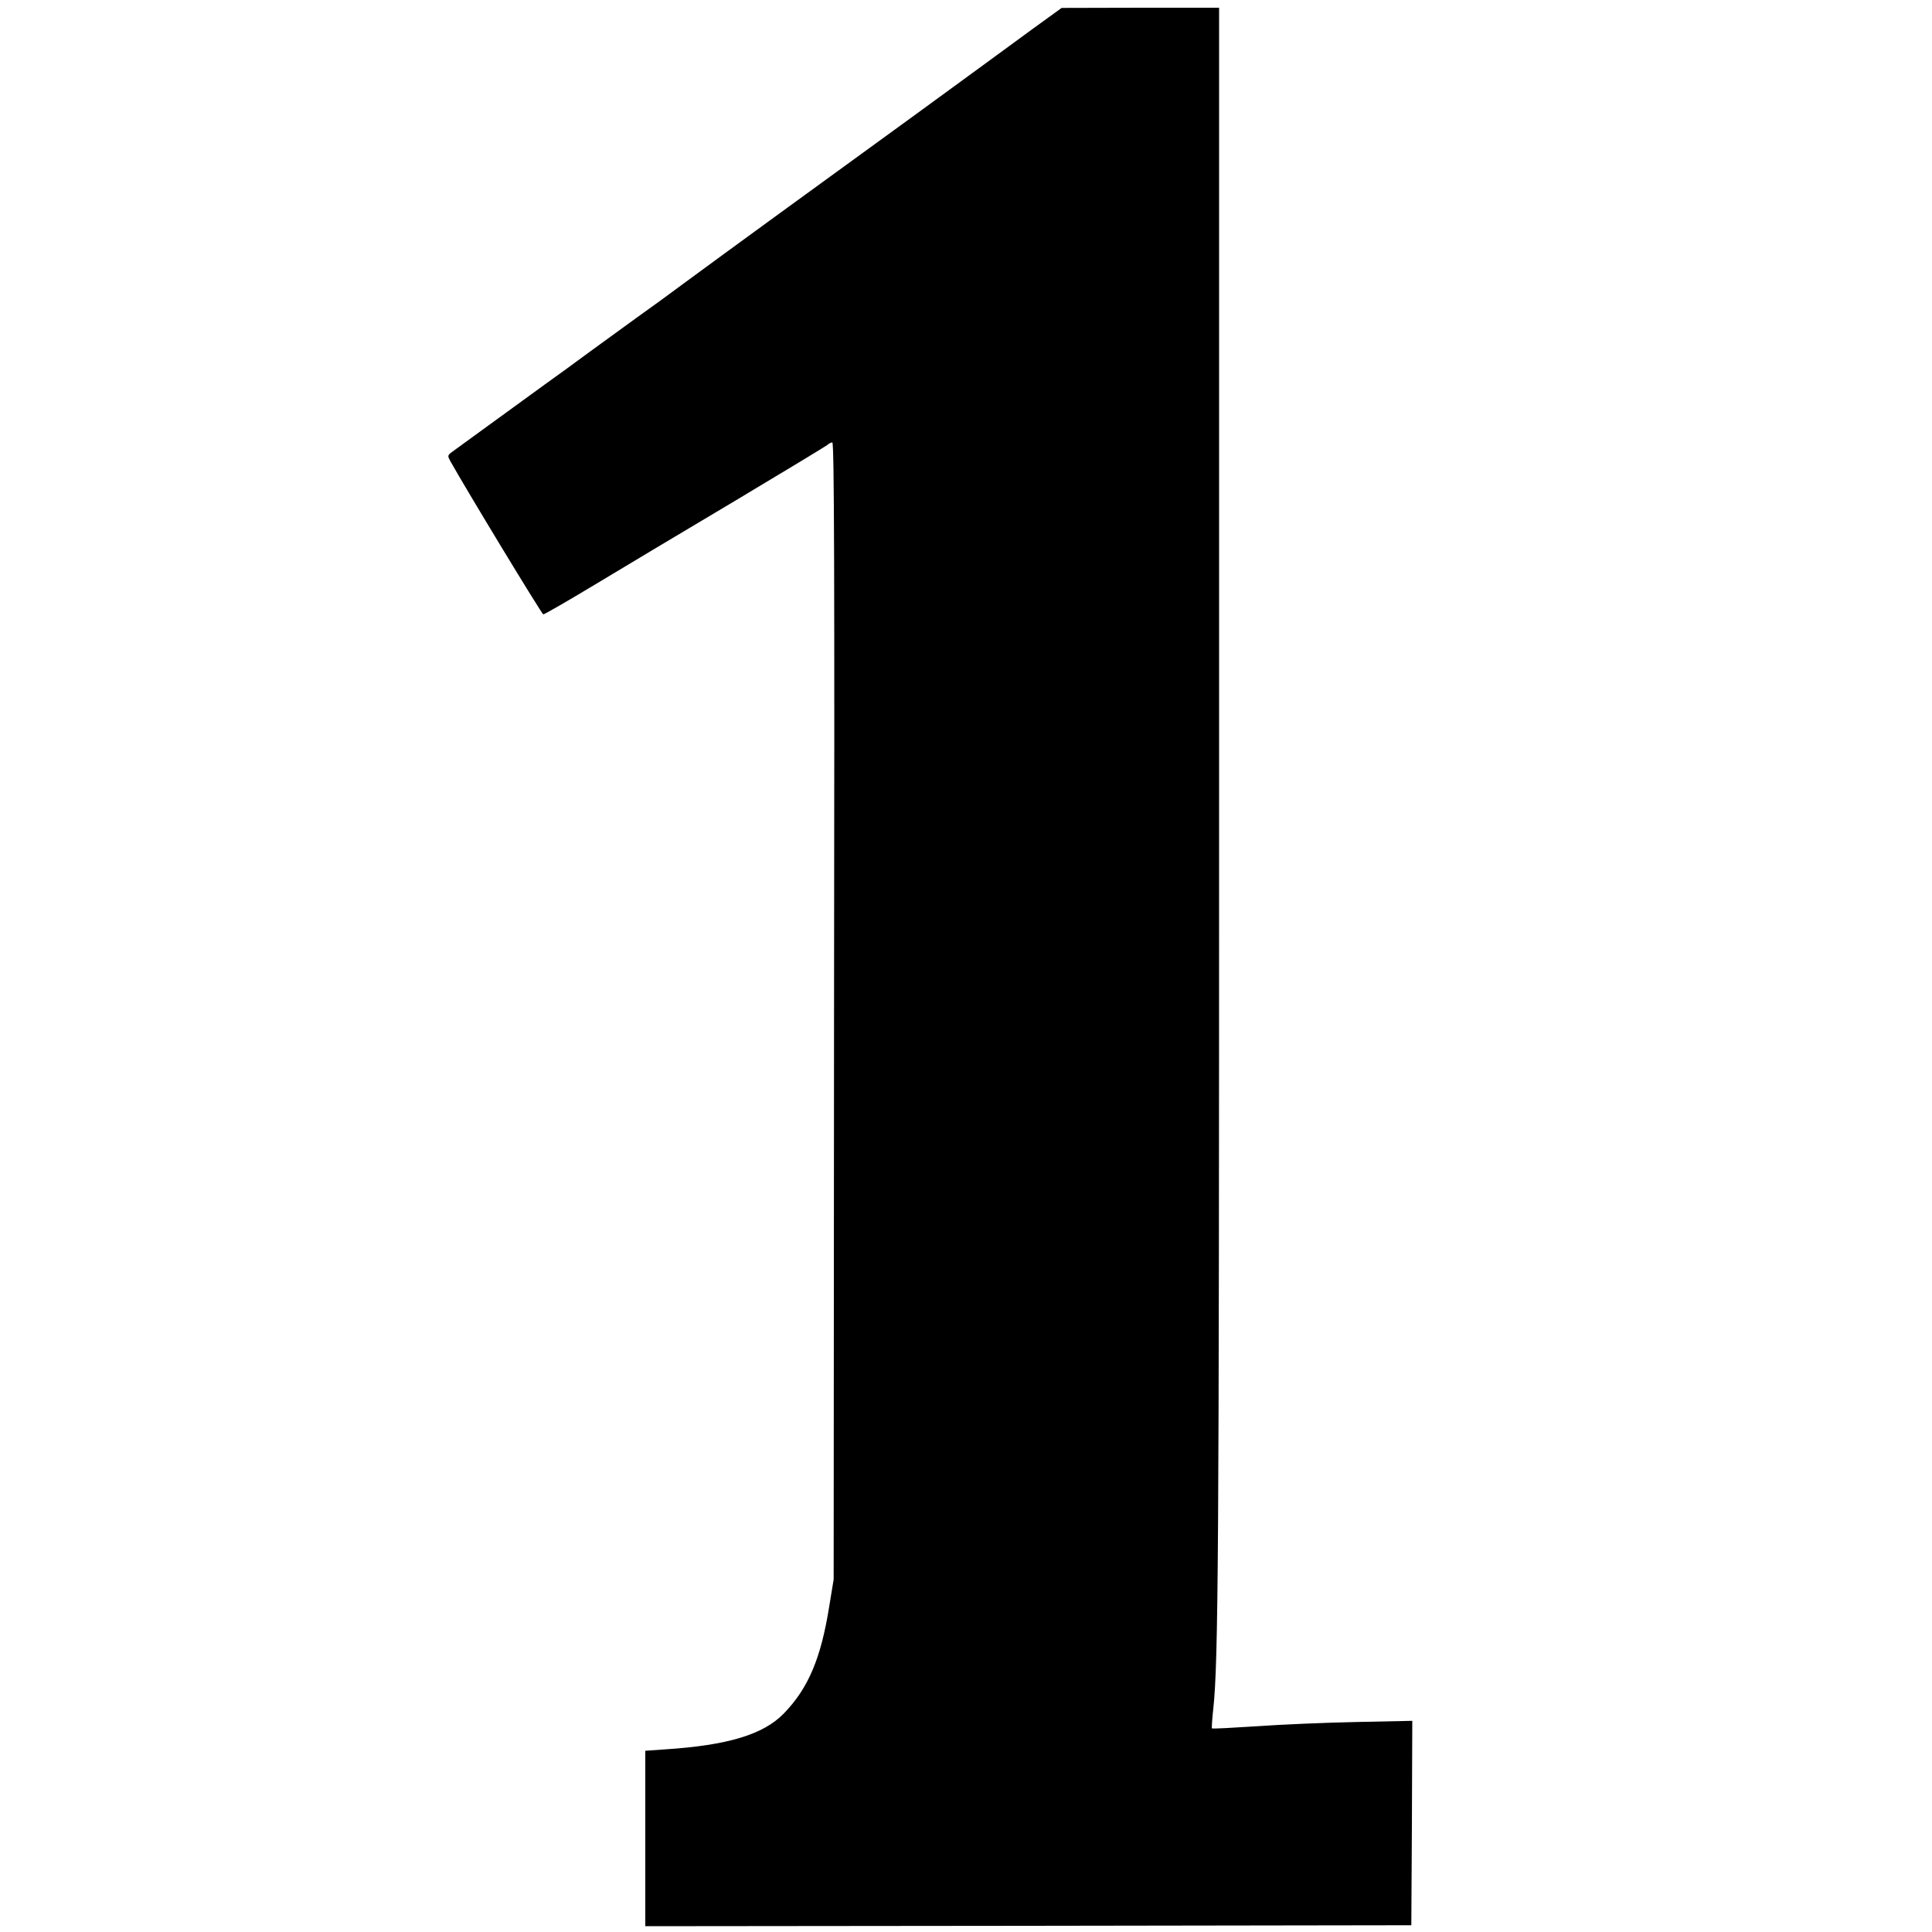
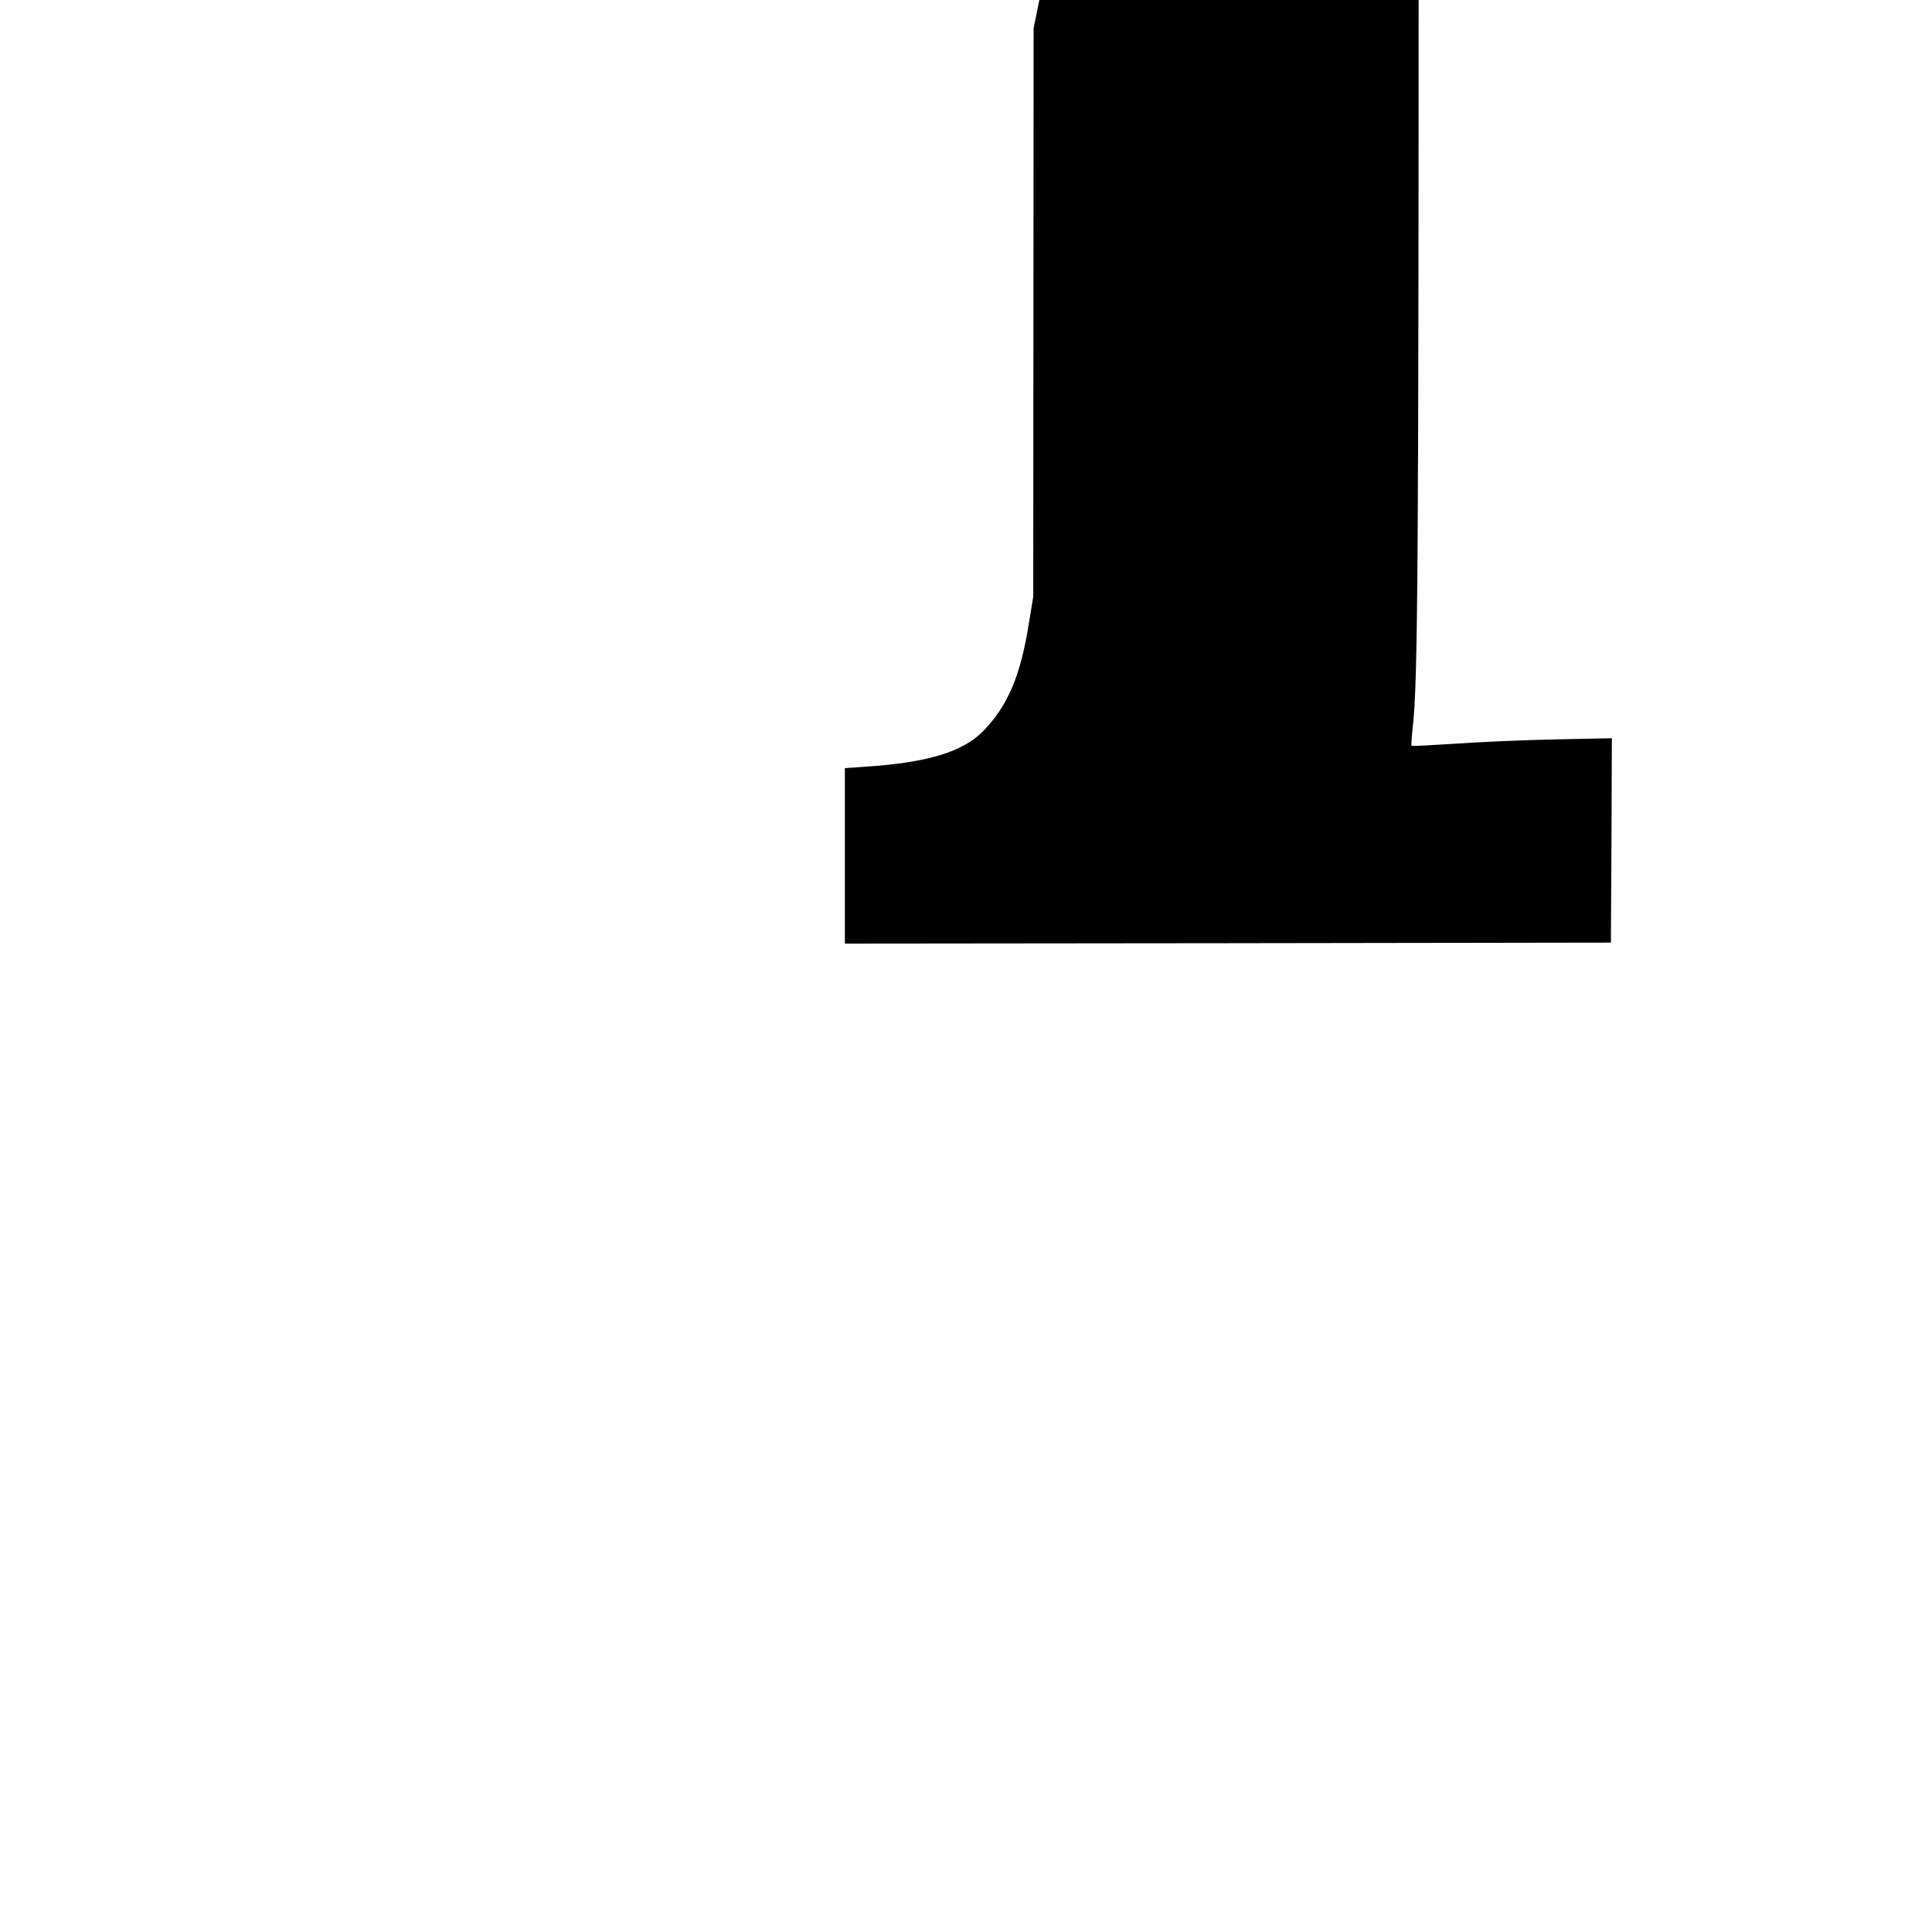
<svg xmlns="http://www.w3.org/2000/svg" preserveAspectRatio="xMidYMid meet" viewBox="0 0 1000 1000" height="1000pt" width="1000pt" version="1.0">
  <g stroke="none" fill="#000000" transform="translate(0,1000) scale(0.1,-0.1)">
-     <path d="M5350 9854 c-80 -58 -192 -141 -250 -183 -113 -83 -483 -353 -1070 -779 -201 -146 -423 -309 -495 -362 -71 -53 -177 -130 -235 -171 -58 -42 -168 -122 -245 -178 -77 -57 -183 -134 -235 -171 -201 -146 -456 -332 -480 -349 -24 -18 -24 -20 -9 -48 85 -152 474 -793 481 -793 6 0 126 69 267 154 141 85 465 279 721 431 256 153 472 284 481 291 8 8 21 14 27 14 10 0 12 -672 9 -2942 l-2 -2943 -23 -140 c-43 -269 -108 -423 -235 -554 -106 -109 -290 -165 -619 -186 l-98 -7 0 -454 0 -454 1983 2 1982 3 3 529 2 529 -287 -6 c-159 -3 -391 -13 -517 -22 -126 -8 -231 -14 -233 -11 -2 2 1 48 7 102 26 243 30 789 30 4717 l0 4087 -407 0 -408 -1 -145 -105z" />
+     <path d="M5350 9854 l-2 -2943 -23 -140 c-43 -269 -108 -423 -235 -554 -106 -109 -290 -165 -619 -186 l-98 -7 0 -454 0 -454 1983 2 1982 3 3 529 2 529 -287 -6 c-159 -3 -391 -13 -517 -22 -126 -8 -231 -14 -233 -11 -2 2 1 48 7 102 26 243 30 789 30 4717 l0 4087 -407 0 -408 -1 -145 -105z" />
  </g>
</svg>